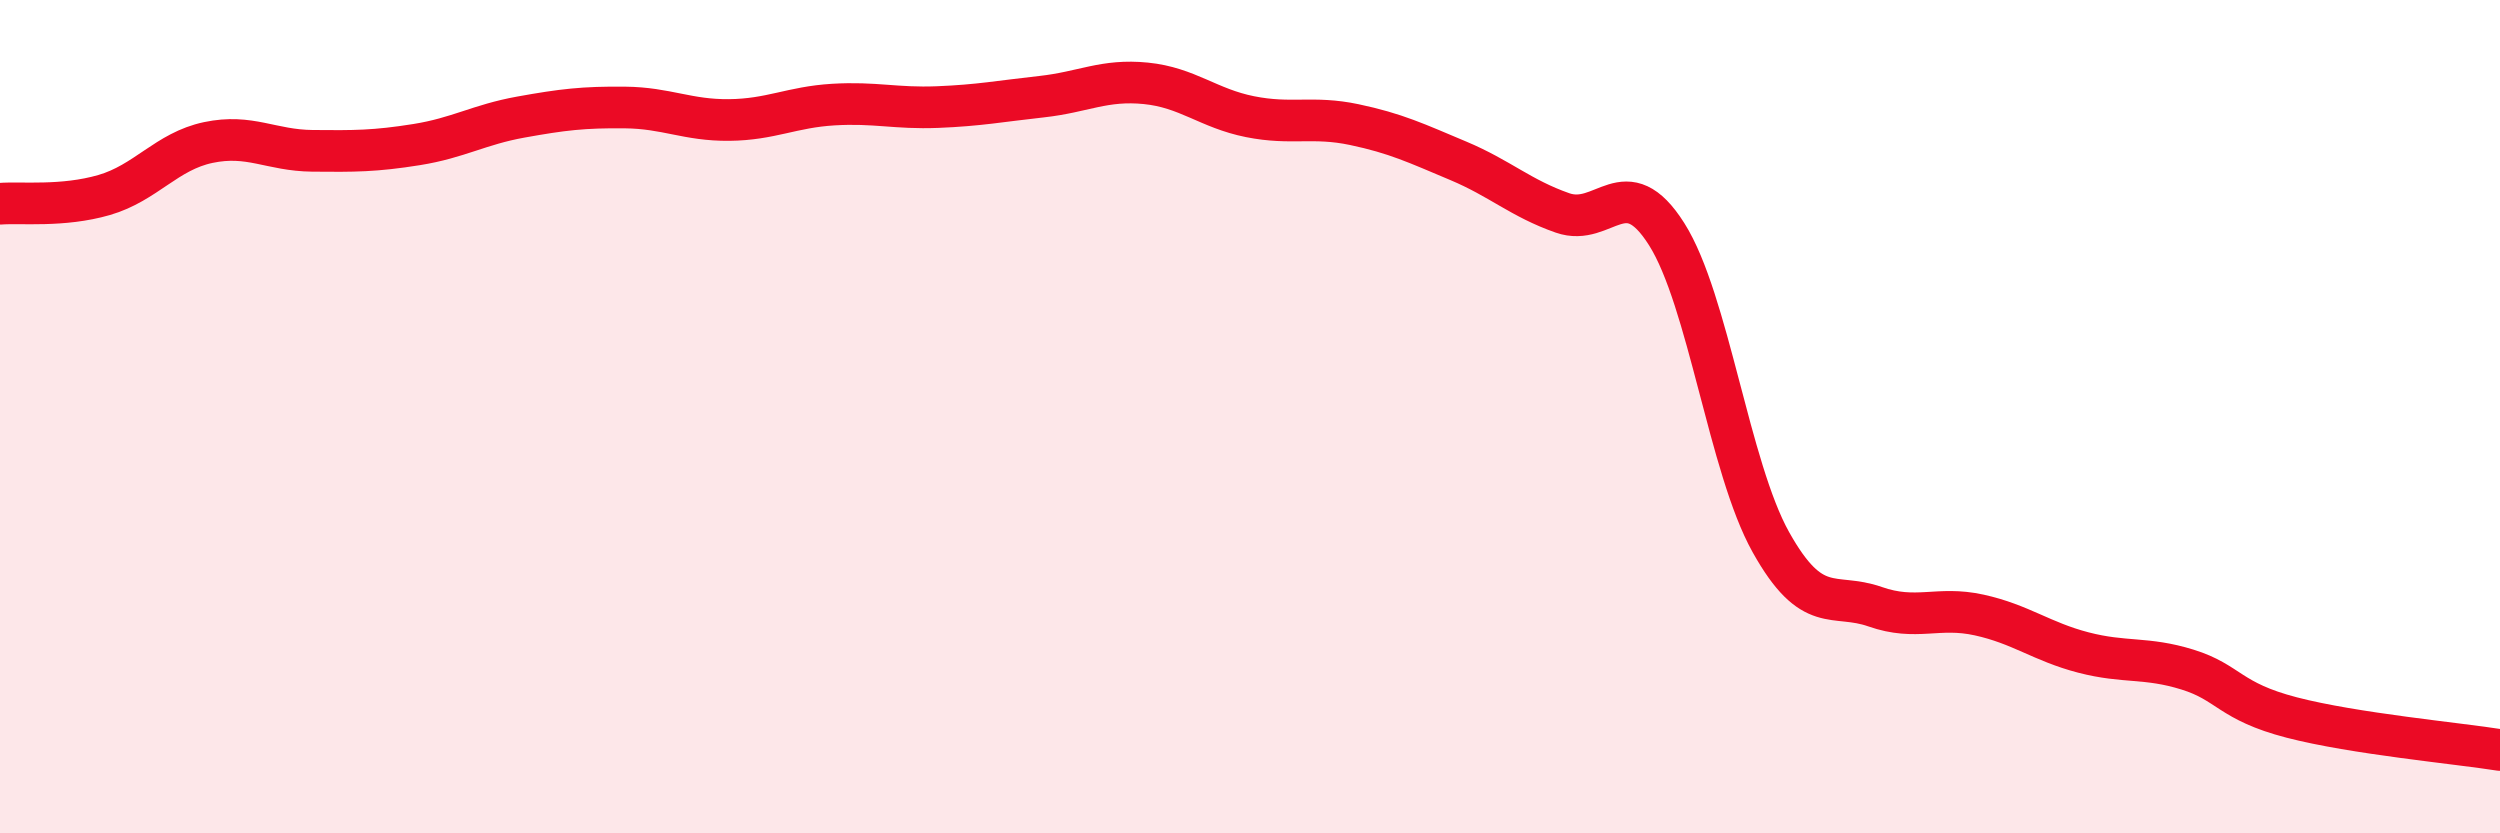
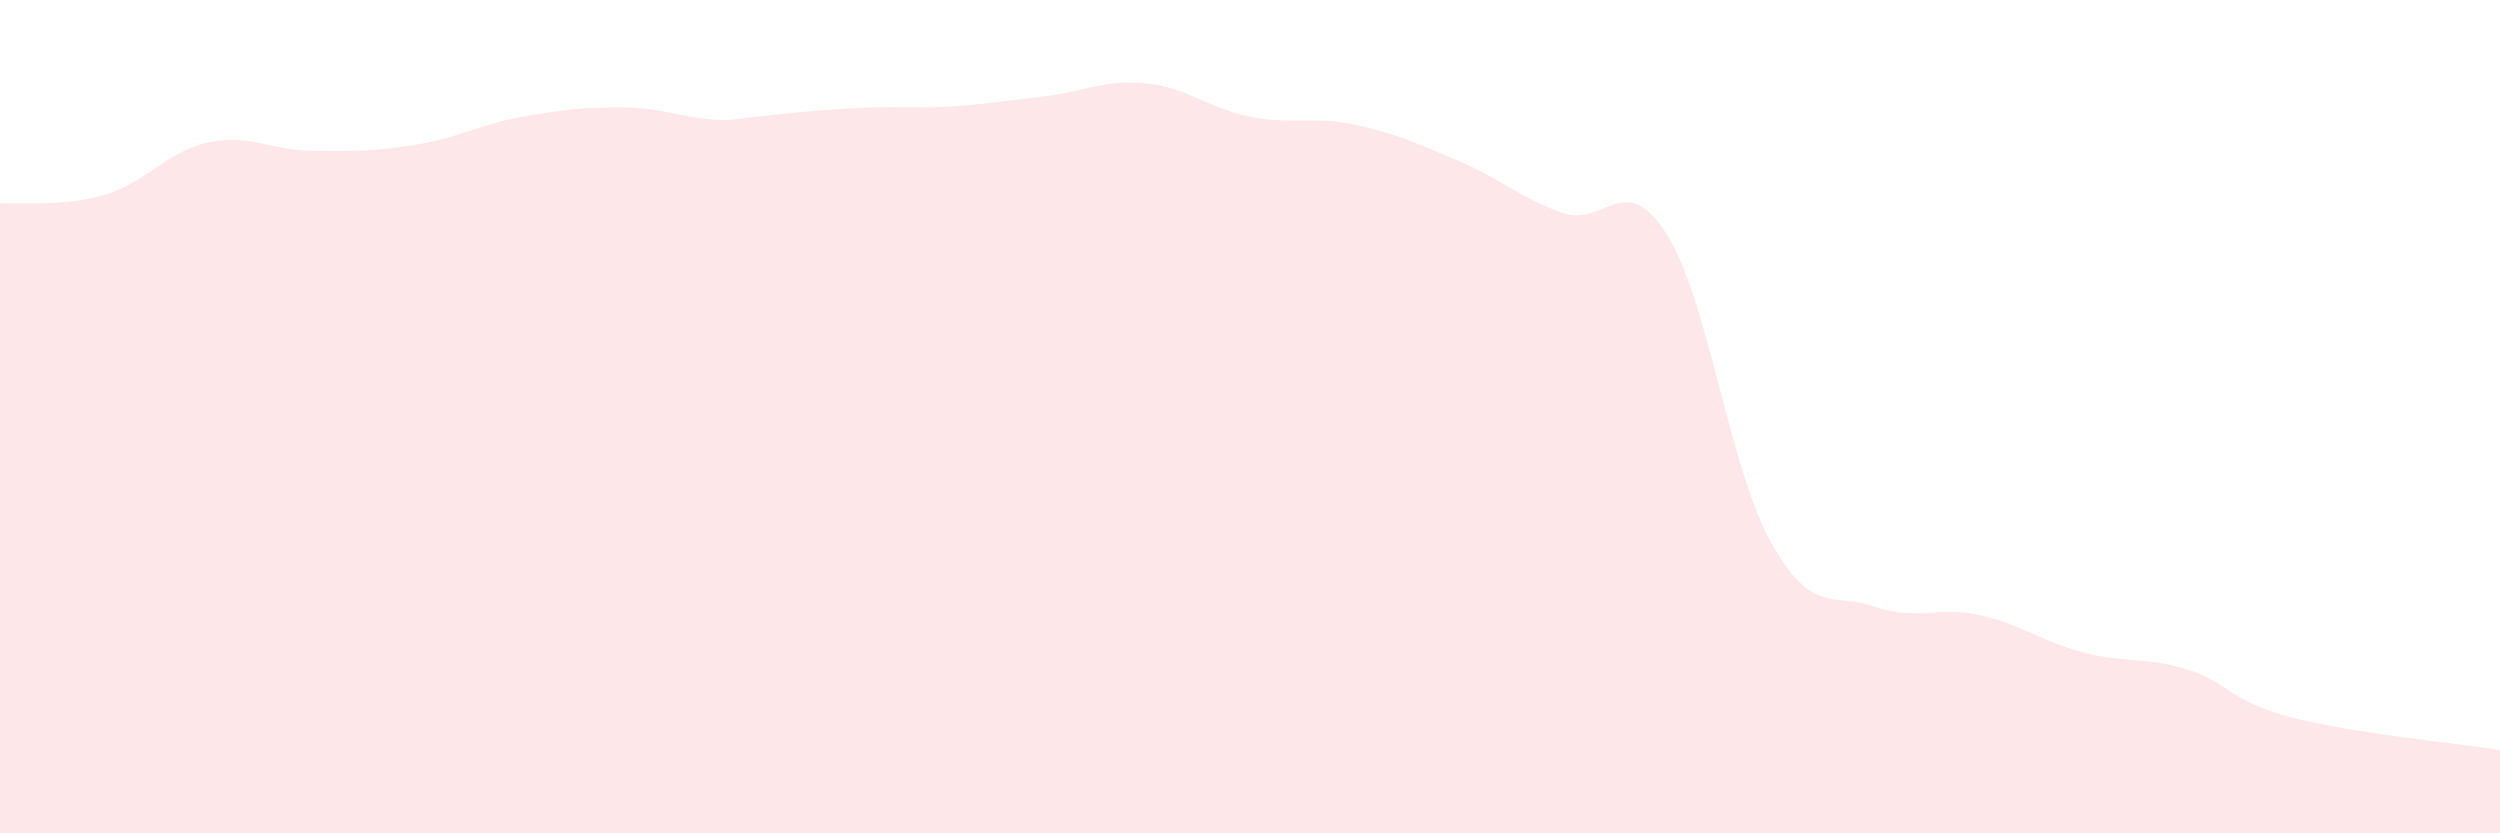
<svg xmlns="http://www.w3.org/2000/svg" width="60" height="20" viewBox="0 0 60 20">
-   <path d="M 0,4.89 C 0.5,4.85 1.5,4.97 2.5,4.68 C 3.5,4.39 4,3.63 5,3.42 C 6,3.21 6.5,3.61 7.5,3.62 C 8.5,3.63 9,3.63 10,3.47 C 11,3.31 11.5,2.99 12.5,2.81 C 13.5,2.63 14,2.57 15,2.58 C 16,2.59 16.5,2.89 17.5,2.88 C 18.5,2.87 19,2.57 20,2.51 C 21,2.45 21.5,2.61 22.5,2.57 C 23.5,2.53 24,2.43 25,2.32 C 26,2.21 26.5,1.9 27.5,2 C 28.5,2.1 29,2.6 30,2.8 C 31,3 31.5,2.78 32.5,2.99 C 33.5,3.2 34,3.44 35,3.86 C 36,4.28 36.5,4.76 37.5,5.11 C 38.5,5.46 39,4.04 40,5.62 C 41,7.2 41.5,11.22 42.5,13.01 C 43.5,14.8 44,14.21 45,14.56 C 46,14.91 46.5,14.54 47.5,14.76 C 48.5,14.98 49,15.4 50,15.66 C 51,15.92 51.5,15.76 52.5,16.07 C 53.5,16.38 53.5,16.83 55,17.22 C 56.5,17.61 59,17.84 60,18L60 20L0 20Z" fill="#EB0A25" opacity="0.1" stroke-linecap="round" stroke-linejoin="round" />
-   <path d="M 0,4.89 C 0.5,4.85 1.5,4.97 2.5,4.68 C 3.5,4.39 4,3.63 5,3.42 C 6,3.21 6.5,3.61 7.5,3.62 C 8.5,3.63 9,3.63 10,3.47 C 11,3.31 11.5,2.99 12.5,2.81 C 13.5,2.63 14,2.57 15,2.58 C 16,2.59 16.5,2.89 17.5,2.88 C 18.5,2.87 19,2.57 20,2.51 C 21,2.45 21.5,2.61 22.5,2.57 C 23.5,2.53 24,2.43 25,2.32 C 26,2.21 26.5,1.9 27.5,2 C 28.5,2.1 29,2.6 30,2.8 C 31,3 31.5,2.78 32.5,2.99 C 33.5,3.2 34,3.44 35,3.86 C 36,4.28 36.5,4.76 37.5,5.11 C 38.5,5.46 39,4.04 40,5.62 C 41,7.2 41.5,11.22 42.5,13.01 C 43.5,14.8 44,14.21 45,14.56 C 46,14.91 46.5,14.54 47.5,14.76 C 48.5,14.98 49,15.4 50,15.66 C 51,15.92 51.5,15.76 52.5,16.07 C 53.5,16.38 53.5,16.83 55,17.22 C 56.5,17.61 59,17.84 60,18" stroke="#EB0A25" stroke-width="1" fill="none" stroke-linecap="round" stroke-linejoin="round" />
+   <path d="M 0,4.89 C 0.5,4.85 1.5,4.97 2.5,4.68 C 3.5,4.39 4,3.63 5,3.42 C 6,3.21 6.5,3.61 7.5,3.62 C 8.5,3.63 9,3.63 10,3.47 C 11,3.31 11.5,2.99 12.5,2.81 C 13.5,2.63 14,2.57 15,2.58 C 16,2.59 16.5,2.89 17.5,2.88 C 21,2.45 21.5,2.61 22.5,2.57 C 23.5,2.53 24,2.43 25,2.32 C 26,2.21 26.5,1.9 27.5,2 C 28.5,2.1 29,2.6 30,2.8 C 31,3 31.5,2.78 32.5,2.99 C 33.5,3.2 34,3.44 35,3.86 C 36,4.28 36.5,4.76 37.5,5.11 C 38.5,5.46 39,4.04 40,5.62 C 41,7.2 41.5,11.22 42.5,13.01 C 43.5,14.8 44,14.21 45,14.56 C 46,14.91 46.5,14.54 47.5,14.76 C 48.5,14.98 49,15.4 50,15.66 C 51,15.92 51.5,15.76 52.5,16.07 C 53.5,16.38 53.5,16.83 55,17.22 C 56.5,17.61 59,17.84 60,18L60 20L0 20Z" fill="#EB0A25" opacity="0.1" stroke-linecap="round" stroke-linejoin="round" />
</svg>